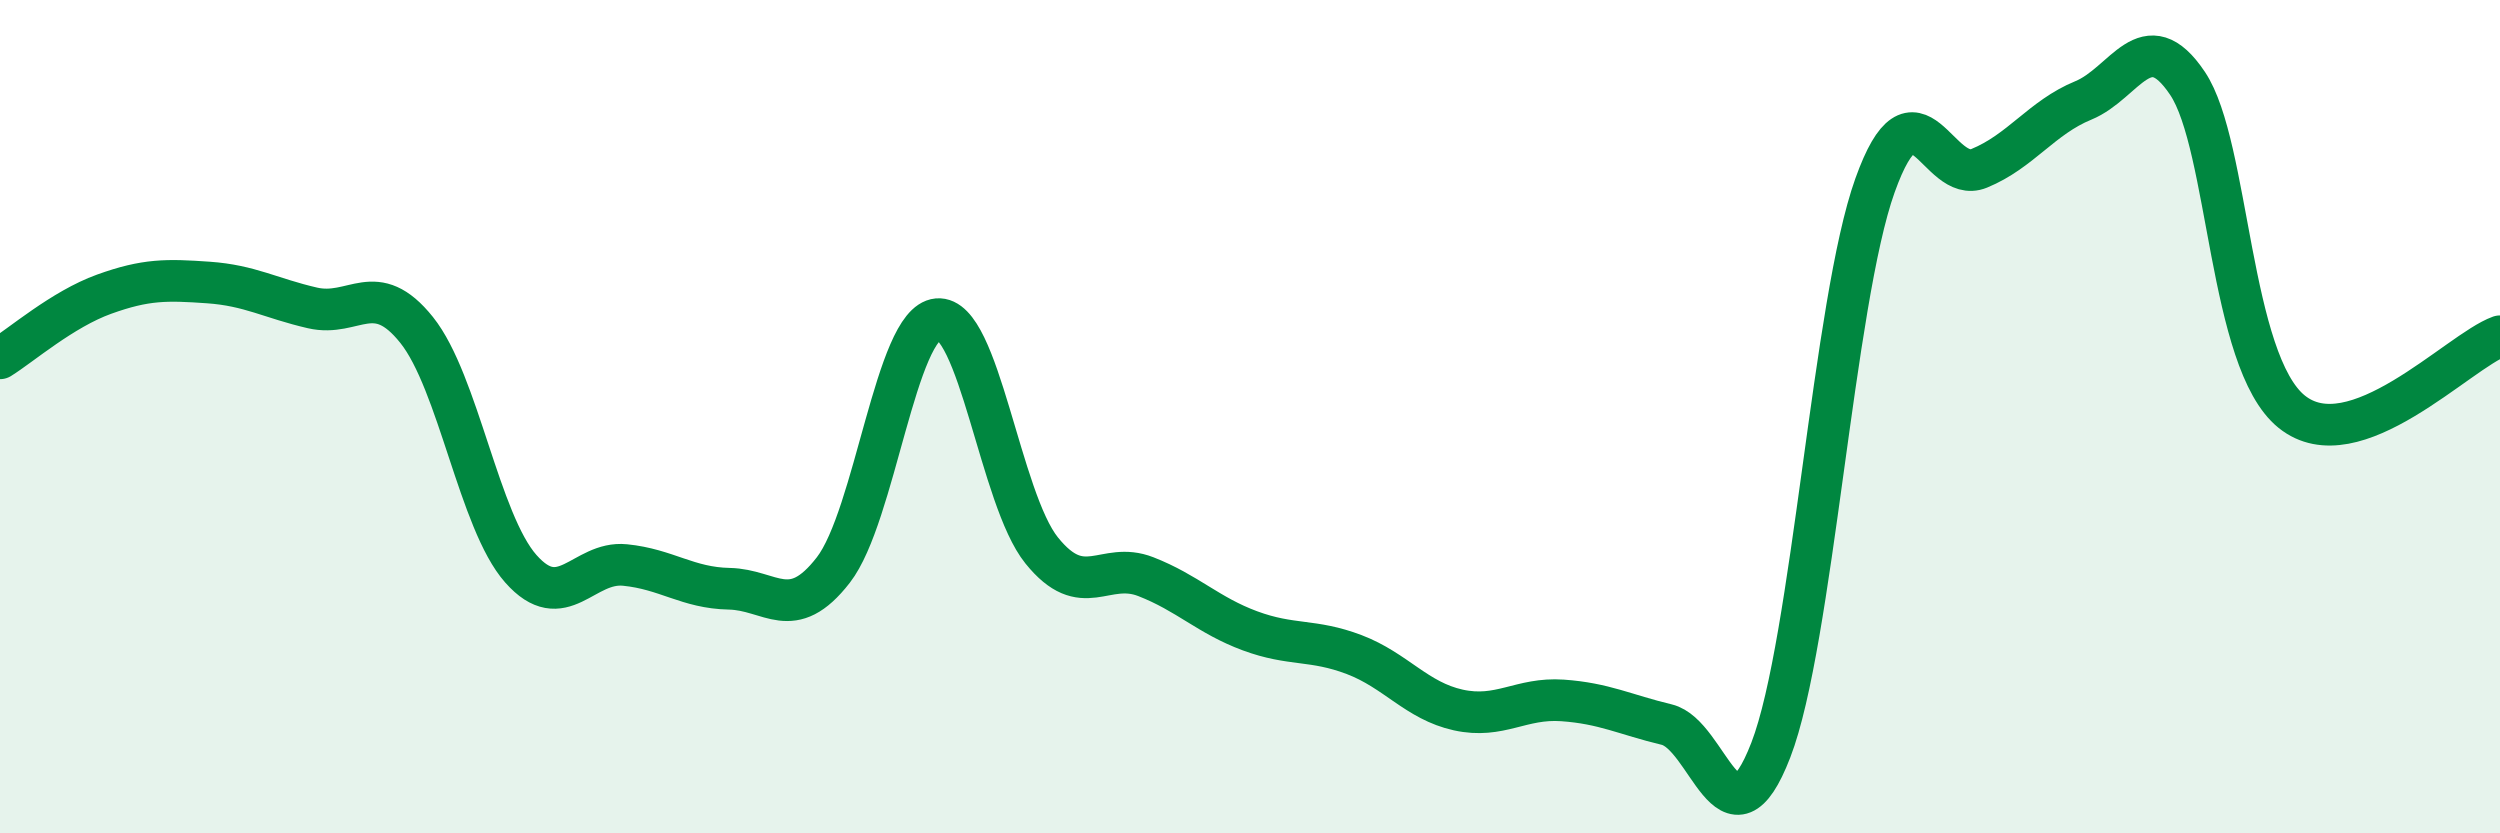
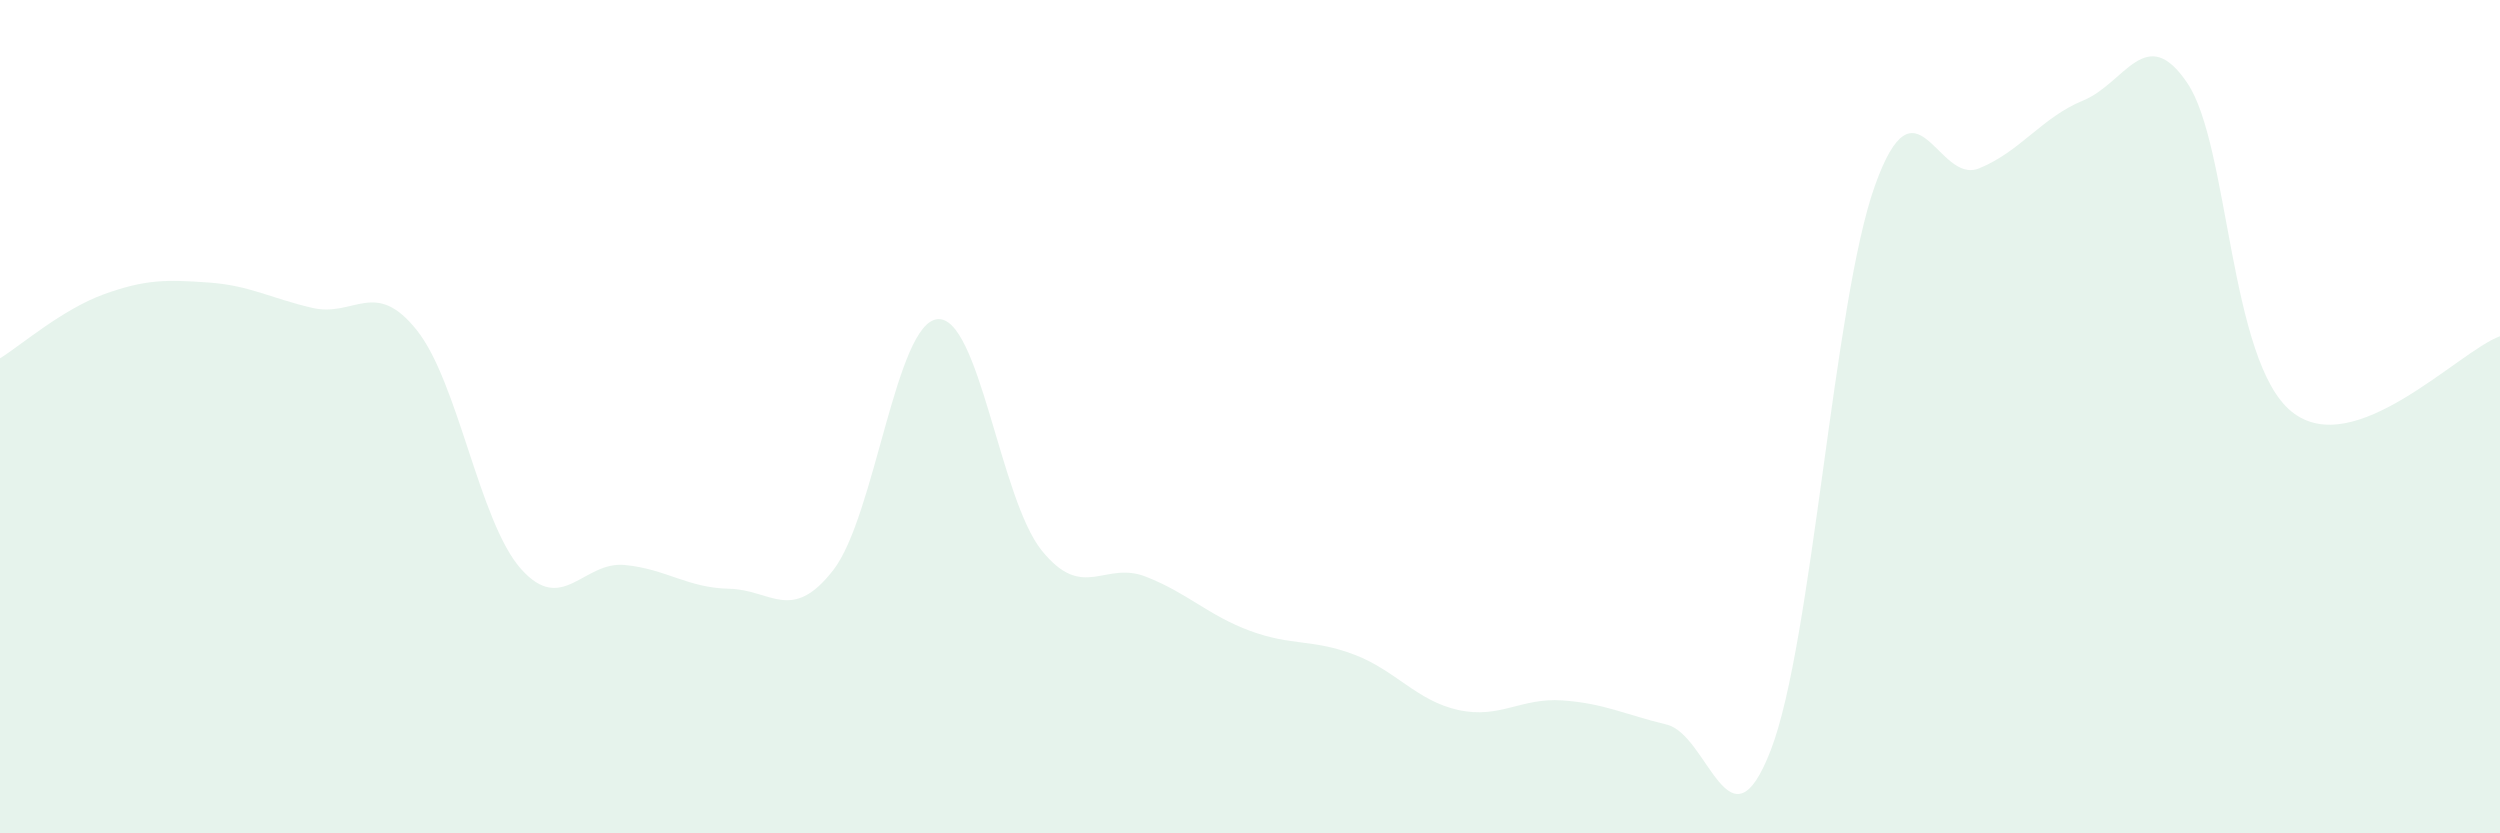
<svg xmlns="http://www.w3.org/2000/svg" width="60" height="20" viewBox="0 0 60 20">
  <path d="M 0,8.6 C 0.5,8.29 1.5,7.42 2.5,7.06 C 3.5,6.7 4,6.71 5,6.78 C 6,6.85 6.5,7.16 7.5,7.39 C 8.5,7.62 9,6.67 10,7.92 C 11,9.17 11.5,12.52 12.5,13.65 C 13.5,14.78 14,13.46 15,13.56 C 16,13.66 16.5,14.11 17.5,14.13 C 18.5,14.15 19,14.97 20,13.68 C 21,12.39 21.5,7.75 22.5,7.66 C 23.5,7.57 24,11.97 25,13.21 C 26,14.45 26.5,13.45 27.5,13.84 C 28.5,14.23 29,14.77 30,15.14 C 31,15.51 31.5,15.33 32.5,15.71 C 33.5,16.09 34,16.82 35,17.04 C 36,17.26 36.5,16.74 37.5,16.81 C 38.5,16.88 39,17.15 40,17.39 C 41,17.63 41.5,20.59 42.5,18 C 43.5,15.41 44,7.24 45,4.45 C 46,1.66 46.5,4.45 47.5,4.04 C 48.5,3.63 49,2.82 50,2.41 C 51,2 51.5,0.51 52.5,2 C 53.5,3.49 53.5,8.67 55,9.88 C 56.5,11.09 59,8.43 60,8.07L60 20L0 20Z" fill="#008740" opacity="0.1" stroke-linecap="round" stroke-linejoin="round" />
-   <path d="M 0,8.6 C 0.5,8.29 1.5,7.42 2.5,7.06 C 3.5,6.7 4,6.71 5,6.78 C 6,6.85 6.5,7.16 7.5,7.39 C 8.5,7.62 9,6.67 10,7.92 C 11,9.17 11.5,12.52 12.5,13.65 C 13.5,14.78 14,13.46 15,13.56 C 16,13.66 16.5,14.11 17.5,14.13 C 18.5,14.15 19,14.97 20,13.68 C 21,12.39 21.5,7.75 22.5,7.66 C 23.5,7.57 24,11.97 25,13.21 C 26,14.45 26.5,13.45 27.5,13.84 C 28.5,14.23 29,14.77 30,15.14 C 31,15.51 31.5,15.33 32.5,15.71 C 33.5,16.09 34,16.82 35,17.04 C 36,17.26 36.5,16.74 37.5,16.81 C 38.5,16.88 39,17.15 40,17.39 C 41,17.63 41.5,20.59 42.5,18 C 43.5,15.41 44,7.24 45,4.45 C 46,1.66 46.5,4.45 47.5,4.04 C 48.5,3.63 49,2.82 50,2.41 C 51,2 51.5,0.51 52.5,2 C 53.5,3.49 53.5,8.67 55,9.88 C 56.5,11.09 59,8.43 60,8.07" stroke="#008740" stroke-width="1" fill="none" stroke-linecap="round" stroke-linejoin="round" />
</svg>